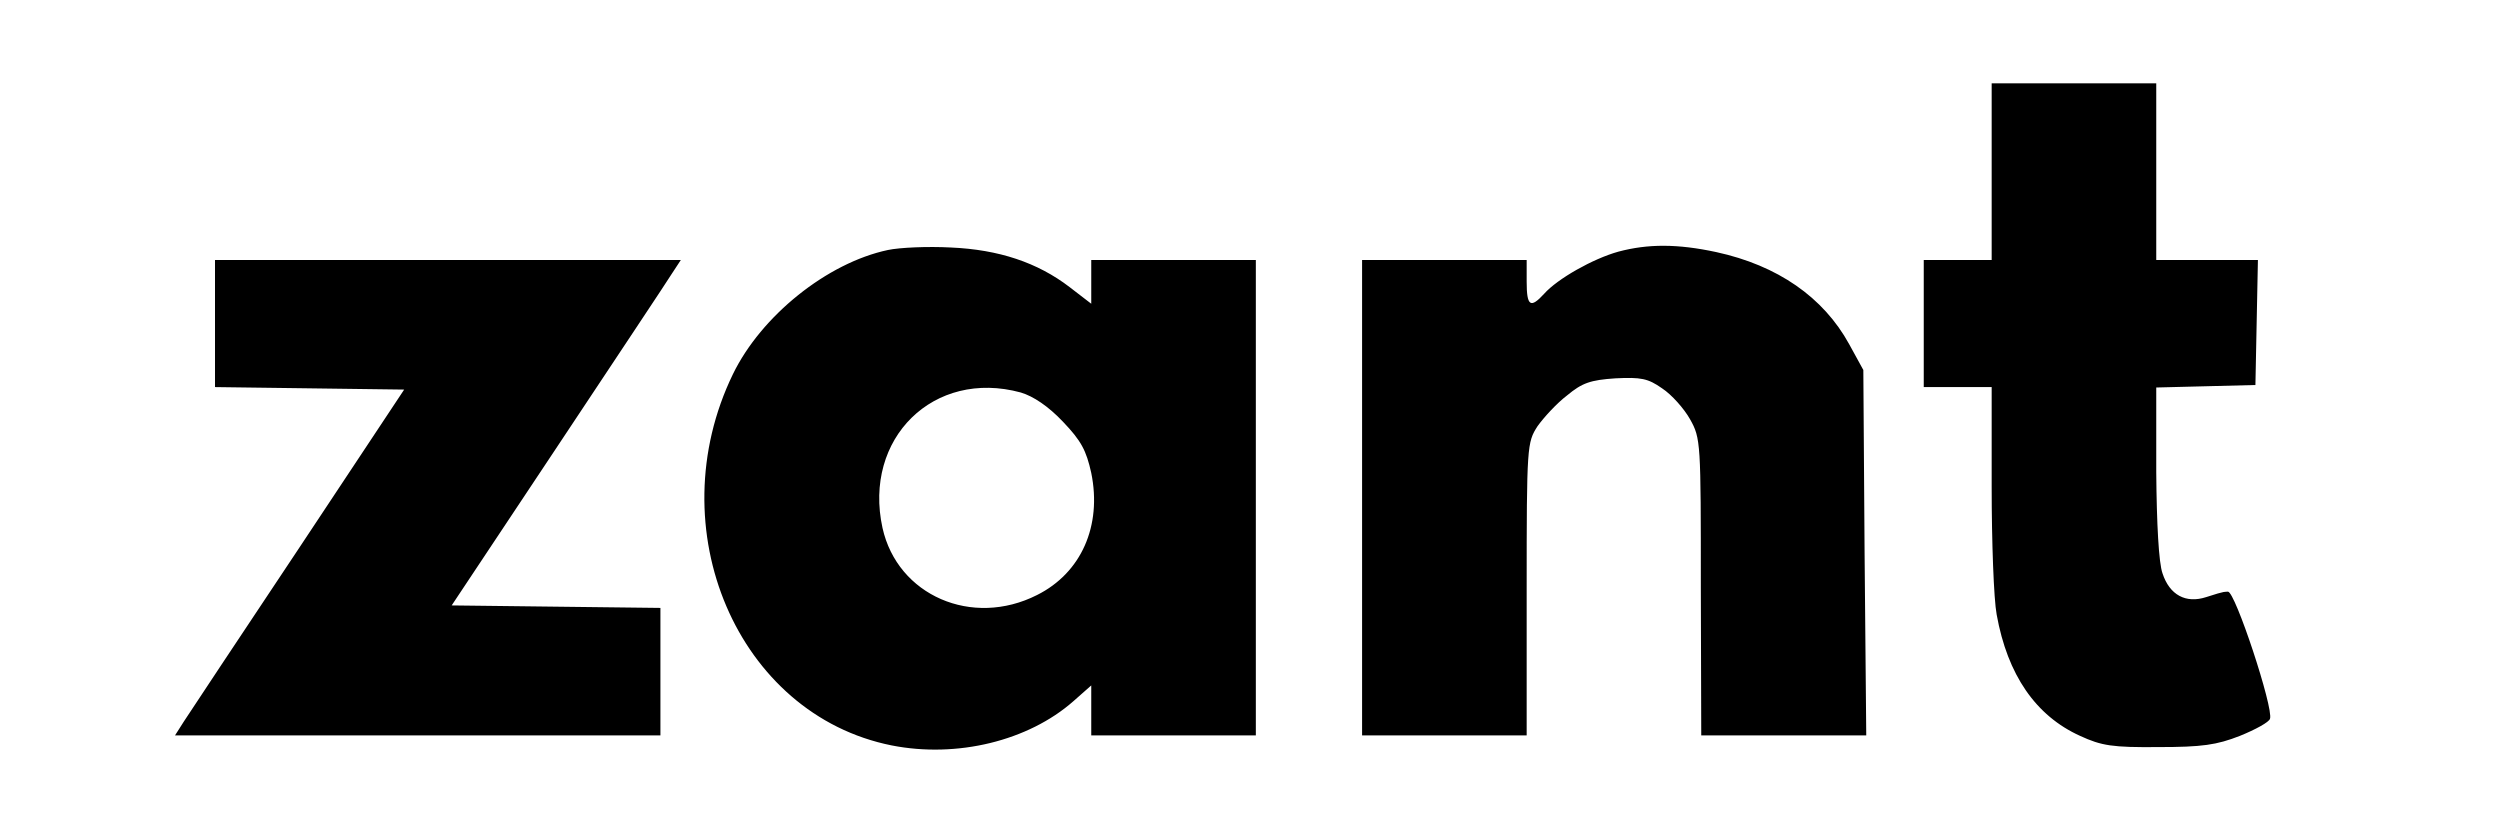
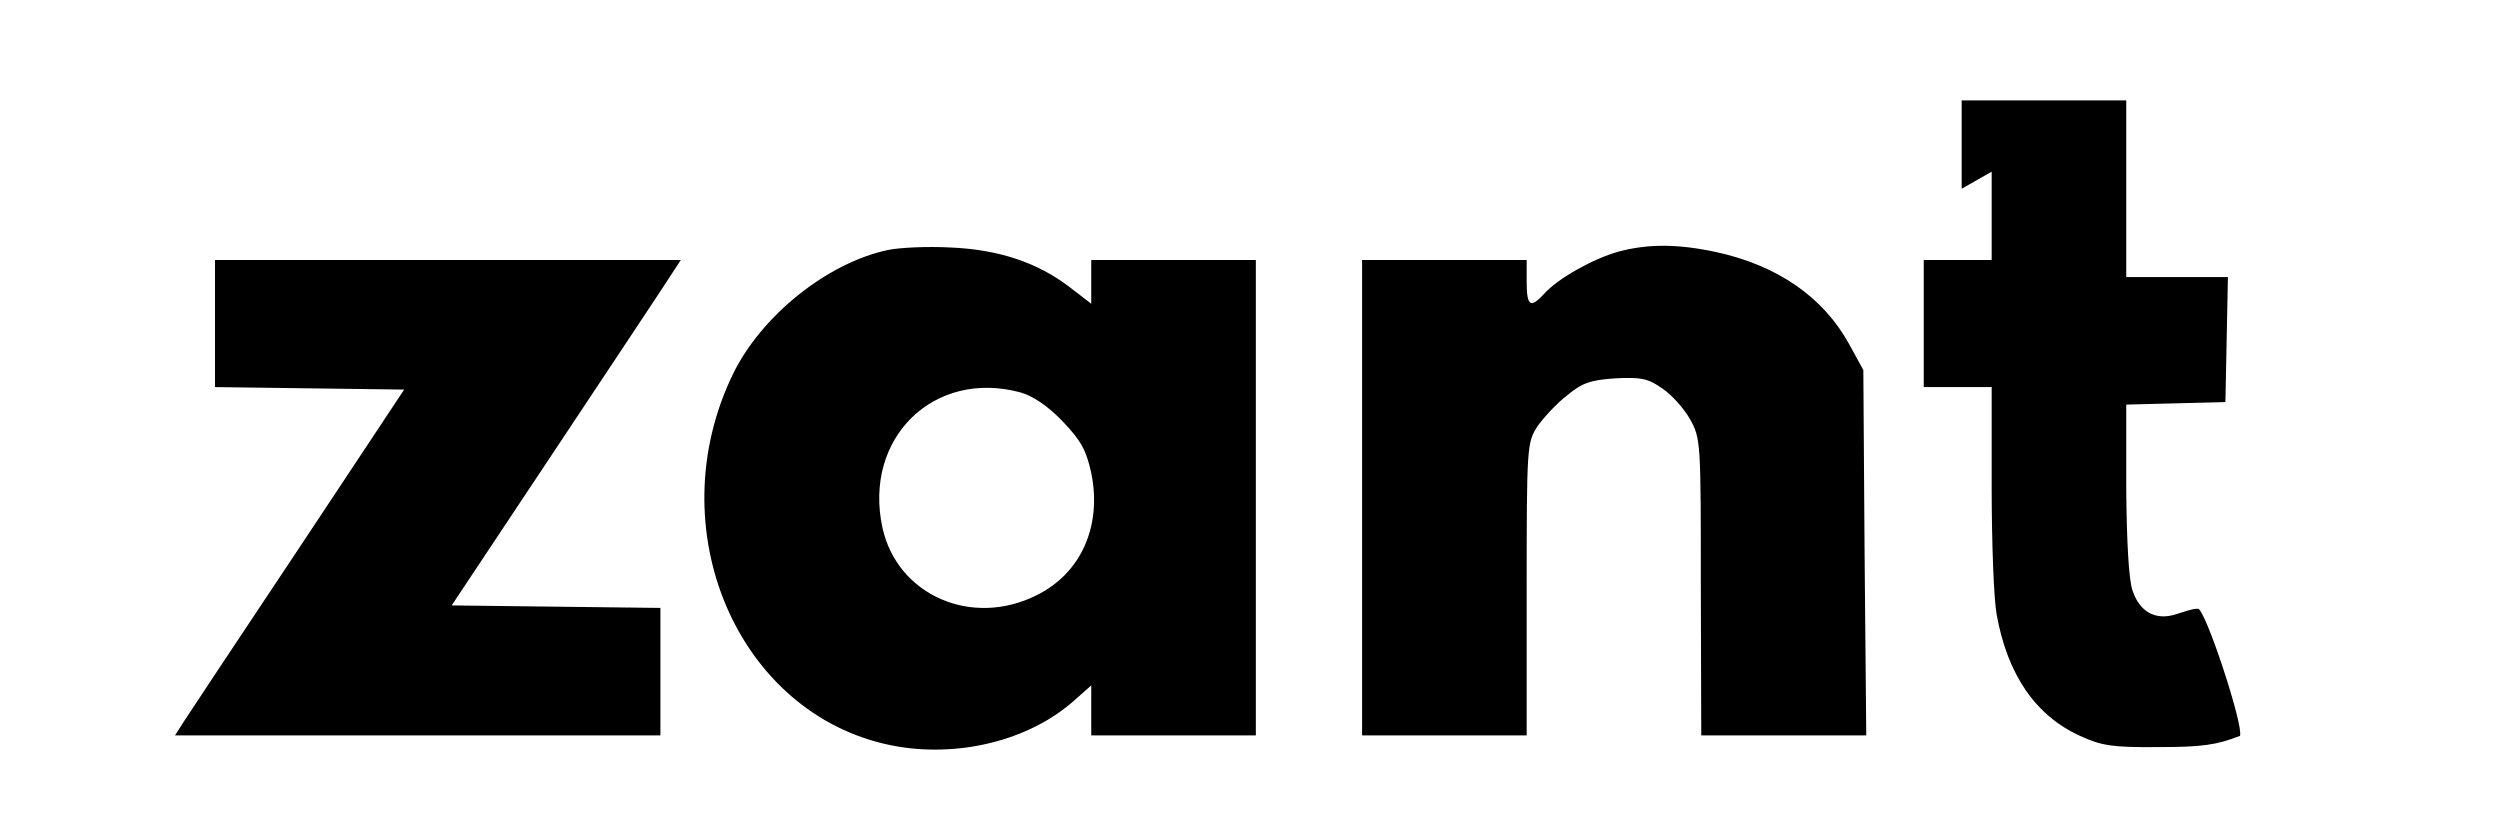
<svg xmlns="http://www.w3.org/2000/svg" width="60" height="20">
  <g class="layer">
    <title>Layer 1</title>
-     <path clip-rule="evenodd" d="m47.8,4.12l0,2.12l-0.82,0l-0.81,0l0,1.52l0,1.53l0.81,0l0.82,0l0,2.39c0,1.32 0.05,2.7 0.12,3.07c0.26,1.45 0.94,2.43 2,2.91c0.52,0.24 0.78,0.28 1.88,0.27c1.05,0 1.4,-0.05 1.96,-0.27c0.37,-0.15 0.7,-0.33 0.72,-0.41c0.09,-0.25 -0.84,-3.07 -1.01,-3.05c-0.08,0.01 -0.03,-0.03 -0.52,0.13c-0.49,0.16 -0.88,-0.05 -1.05,-0.57c-0.09,-0.25 -0.14,-1.19 -0.15,-2.43l0,-2.03l1.19,-0.03l1.19,-0.03l0.03,-1.5l0.03,-1.5l-1.22,0l-1.22,0l0,-2.12l0,-2.12l-1.98,0l-1.97,0l0,2.12zm-26.49,1.88c-1.46,0.31 -3.04,1.58 -3.72,2.98c-1.8,3.71 0.11,8.17 3.81,8.91c1.57,0.31 3.28,-0.11 4.36,-1.06l0.43,-0.38l0,0.6l0,0.6l1.97,0l1.98,0l0,-5.71l0,-5.7l-1.98,0l-1.97,0l0,0.52l0,0.53l-0.52,-0.4c-0.77,-0.59 -1.7,-0.9 -2.85,-0.95c-0.55,-0.03 -1.23,0 -1.51,0.06zm17.53,0.04c-0.61,0.17 -1.46,0.65 -1.78,1.01c-0.33,0.36 -0.42,0.3 -0.42,-0.29l0,-0.52l-1.97,0l-1.98,0l0,5.7l0,5.71l1.98,0l1.97,0l0,-3.51c0,-3.45 0.01,-3.52 0.26,-3.91c0.15,-0.21 0.46,-0.55 0.71,-0.74c0.36,-0.3 0.56,-0.37 1.16,-0.41c0.61,-0.03 0.78,0 1.12,0.24c0.23,0.15 0.53,0.49 0.67,0.74c0.26,0.46 0.26,0.56 0.26,4.03l0.01,3.56l1.98,0l1.98,0l-0.04,-4.39l-0.03,-4.38l-0.34,-0.62c-0.62,-1.13 -1.72,-1.89 -3.19,-2.21c-0.93,-0.2 -1.64,-0.2 -2.35,-0.01zm-33.68,1.72l0,1.53l2.27,0.03l2.27,0.03l-2.54,3.83c-1.4,2.1 -2.64,3.97 -2.75,4.14l-0.21,0.33l5.82,0l5.83,0l0,-1.53l0,-1.53l-2.51,-0.03l-2.5,-0.03l2.54,-3.82c1.4,-2.11 2.64,-3.97 2.75,-4.15l0.21,-0.32l-5.59,0l-5.59,0l0,1.52zm19.34,1.66c0.3,0.09 0.66,0.33 1.01,0.7c0.44,0.46 0.56,0.69 0.68,1.23c0.26,1.27 -0.24,2.4 -1.3,2.93c-1.56,0.79 -3.35,0.01 -3.71,-1.61c-0.47,-2.15 1.23,-3.82 3.32,-3.25z" fill="black" fill-rule="evenodd" id="svg_1" />
+     <path clip-rule="evenodd" d="m47.8,4.12l0,2.12l-0.82,0l-0.81,0l0,1.52l0,1.53l0.81,0l0.82,0l0,2.39c0,1.32 0.05,2.7 0.12,3.07c0.26,1.45 0.94,2.43 2,2.91c0.52,0.24 0.78,0.28 1.88,0.27c1.05,0 1.4,-0.05 1.96,-0.27c0.09,-0.25 -0.84,-3.07 -1.01,-3.05c-0.08,0.01 -0.03,-0.03 -0.52,0.13c-0.49,0.16 -0.88,-0.05 -1.05,-0.57c-0.09,-0.25 -0.14,-1.19 -0.15,-2.43l0,-2.03l1.19,-0.03l1.19,-0.03l0.03,-1.5l0.03,-1.5l-1.22,0l-1.22,0l0,-2.12l0,-2.12l-1.98,0l-1.97,0l0,2.12zm-26.49,1.88c-1.46,0.31 -3.04,1.58 -3.72,2.98c-1.8,3.71 0.11,8.17 3.81,8.91c1.57,0.31 3.28,-0.11 4.36,-1.06l0.43,-0.38l0,0.6l0,0.6l1.97,0l1.98,0l0,-5.71l0,-5.7l-1.98,0l-1.97,0l0,0.52l0,0.53l-0.52,-0.4c-0.77,-0.59 -1.7,-0.9 -2.85,-0.95c-0.55,-0.03 -1.23,0 -1.51,0.06zm17.53,0.04c-0.61,0.17 -1.46,0.65 -1.78,1.01c-0.33,0.36 -0.42,0.3 -0.42,-0.29l0,-0.52l-1.97,0l-1.98,0l0,5.7l0,5.71l1.98,0l1.97,0l0,-3.51c0,-3.45 0.01,-3.52 0.26,-3.91c0.15,-0.21 0.46,-0.55 0.71,-0.74c0.36,-0.3 0.56,-0.37 1.16,-0.41c0.61,-0.03 0.78,0 1.12,0.24c0.23,0.15 0.53,0.49 0.67,0.74c0.26,0.46 0.26,0.56 0.26,4.03l0.01,3.56l1.98,0l1.98,0l-0.04,-4.39l-0.03,-4.38l-0.34,-0.62c-0.62,-1.13 -1.72,-1.89 -3.19,-2.21c-0.93,-0.2 -1.64,-0.2 -2.35,-0.01zm-33.68,1.72l0,1.53l2.27,0.03l2.27,0.03l-2.54,3.83c-1.4,2.1 -2.64,3.97 -2.75,4.14l-0.21,0.33l5.82,0l5.83,0l0,-1.53l0,-1.53l-2.51,-0.03l-2.5,-0.03l2.54,-3.82c1.4,-2.11 2.64,-3.97 2.75,-4.15l0.21,-0.32l-5.59,0l-5.59,0l0,1.52zm19.34,1.66c0.3,0.09 0.66,0.33 1.01,0.7c0.44,0.46 0.56,0.69 0.68,1.23c0.26,1.27 -0.24,2.4 -1.3,2.93c-1.56,0.79 -3.35,0.01 -3.71,-1.61c-0.47,-2.15 1.23,-3.82 3.32,-3.25z" fill="black" fill-rule="evenodd" id="svg_1" />
  </g>
</svg>